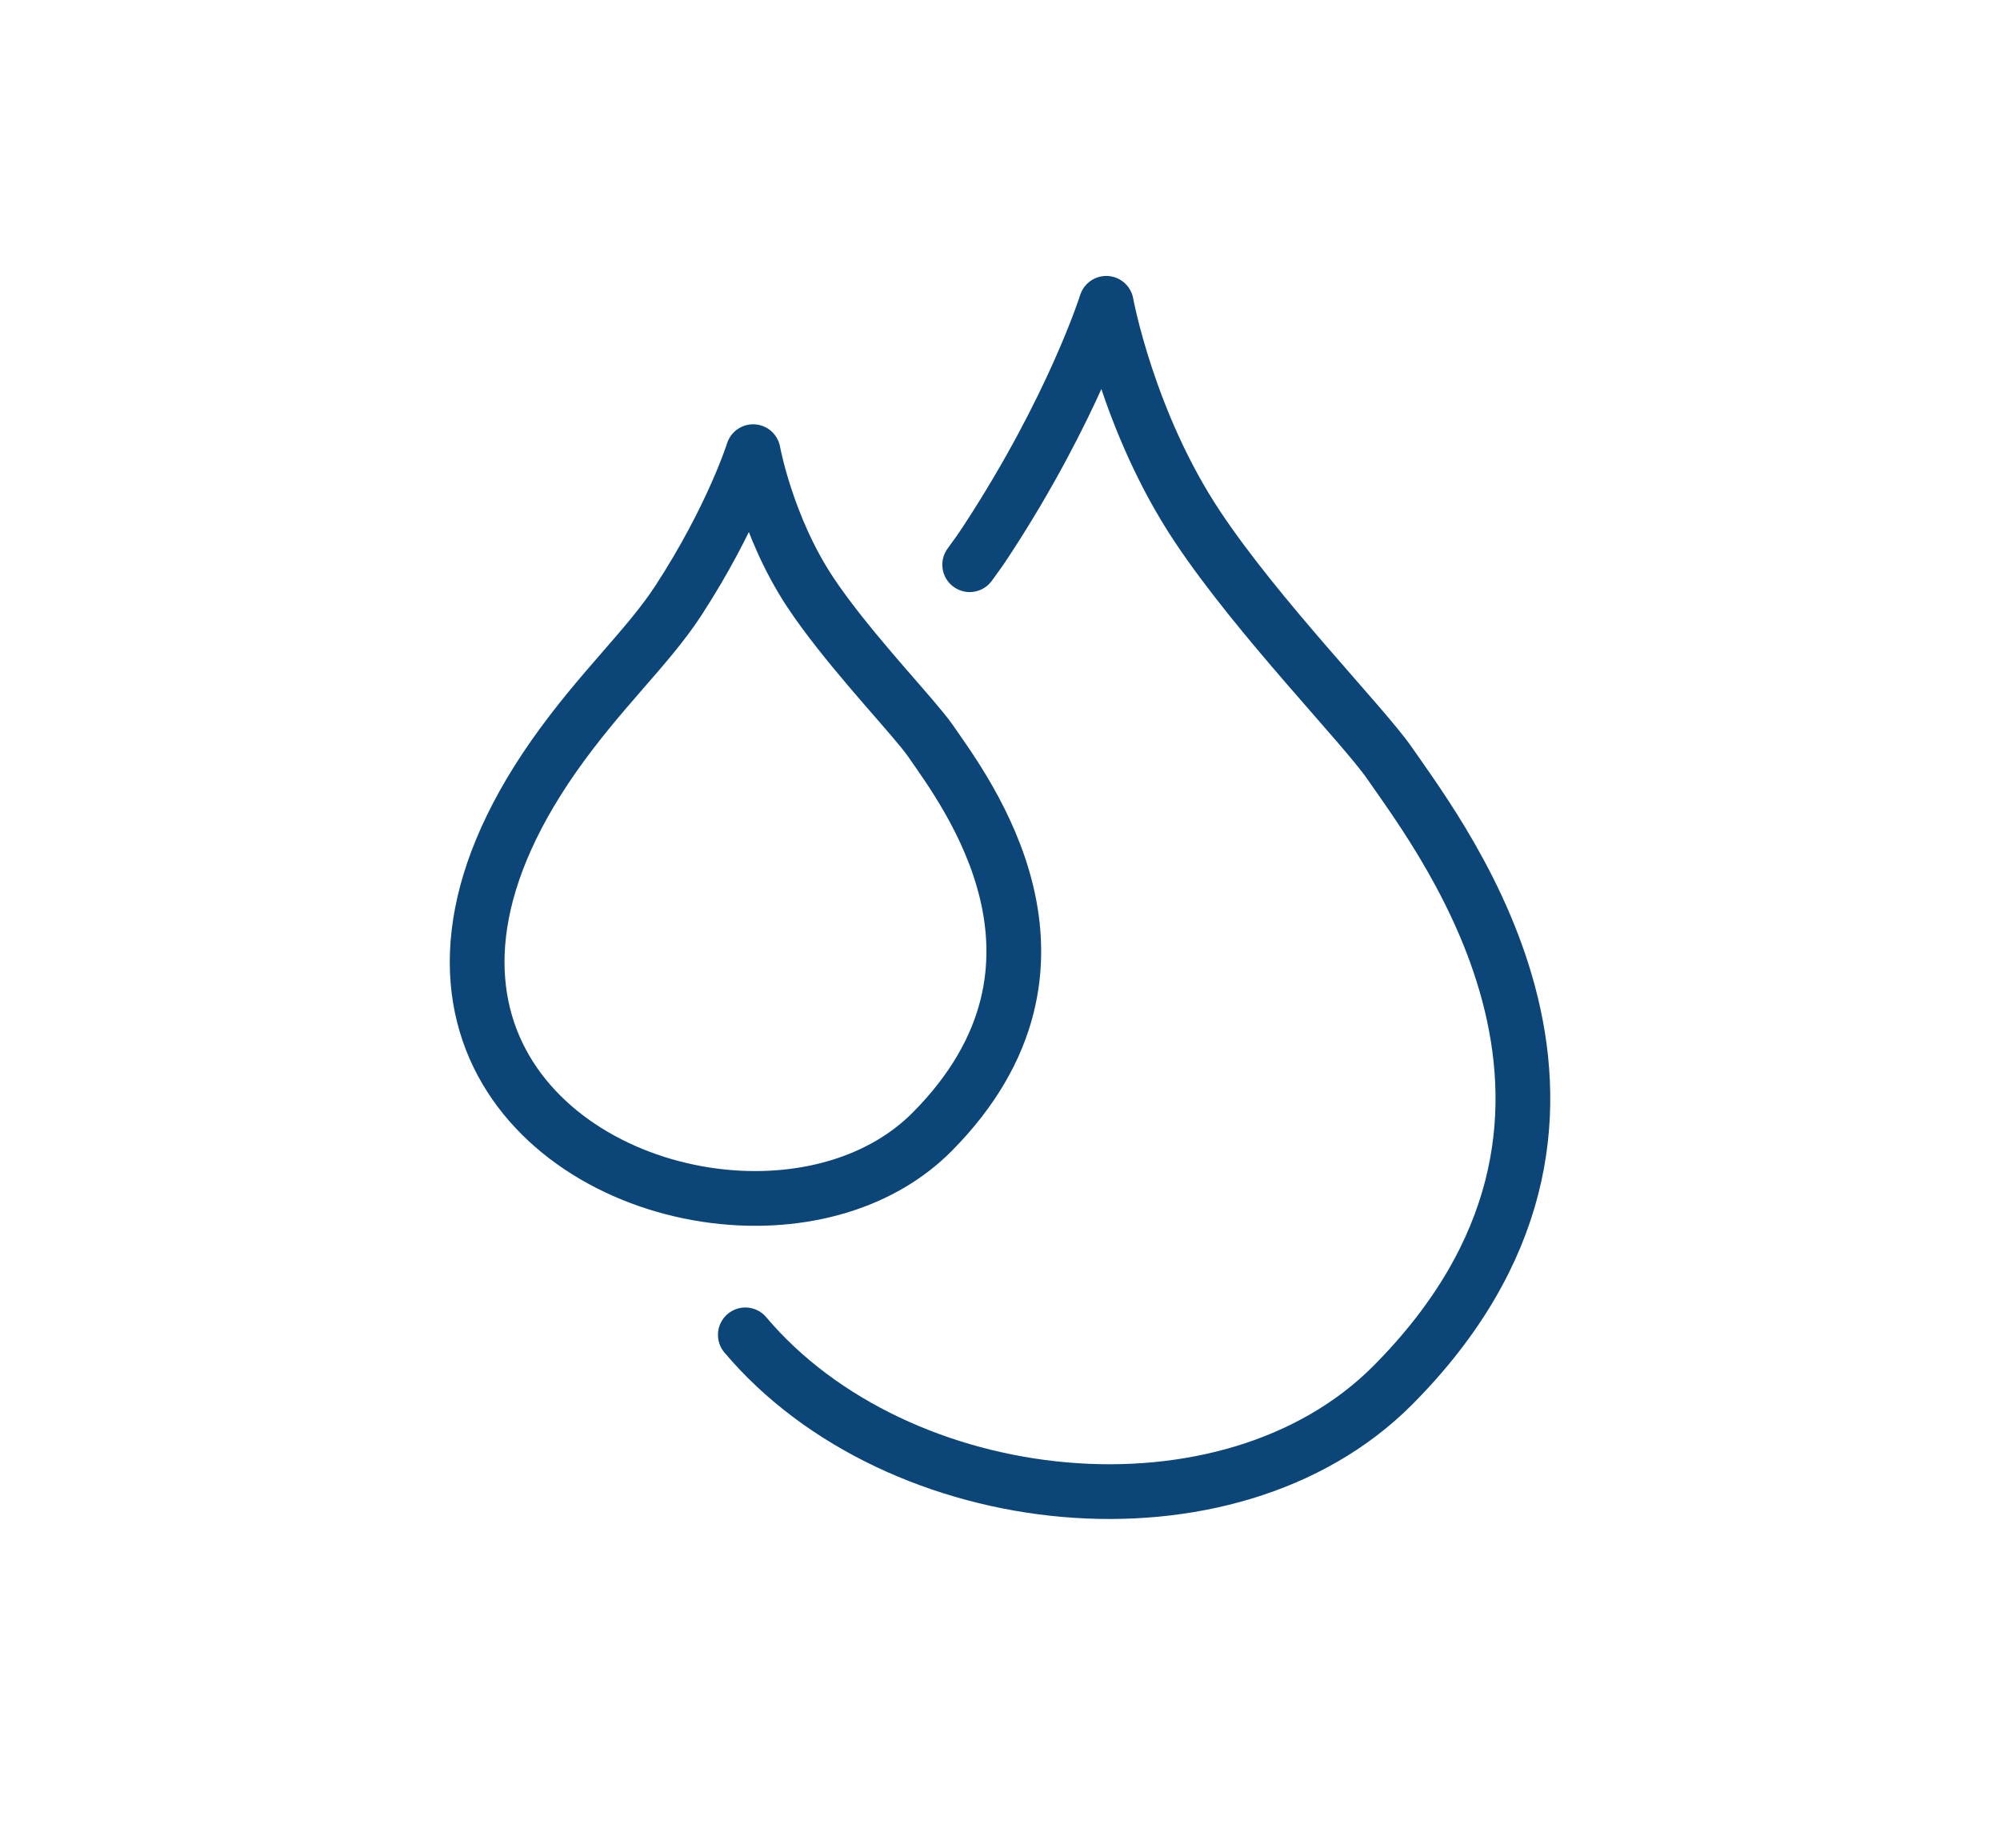
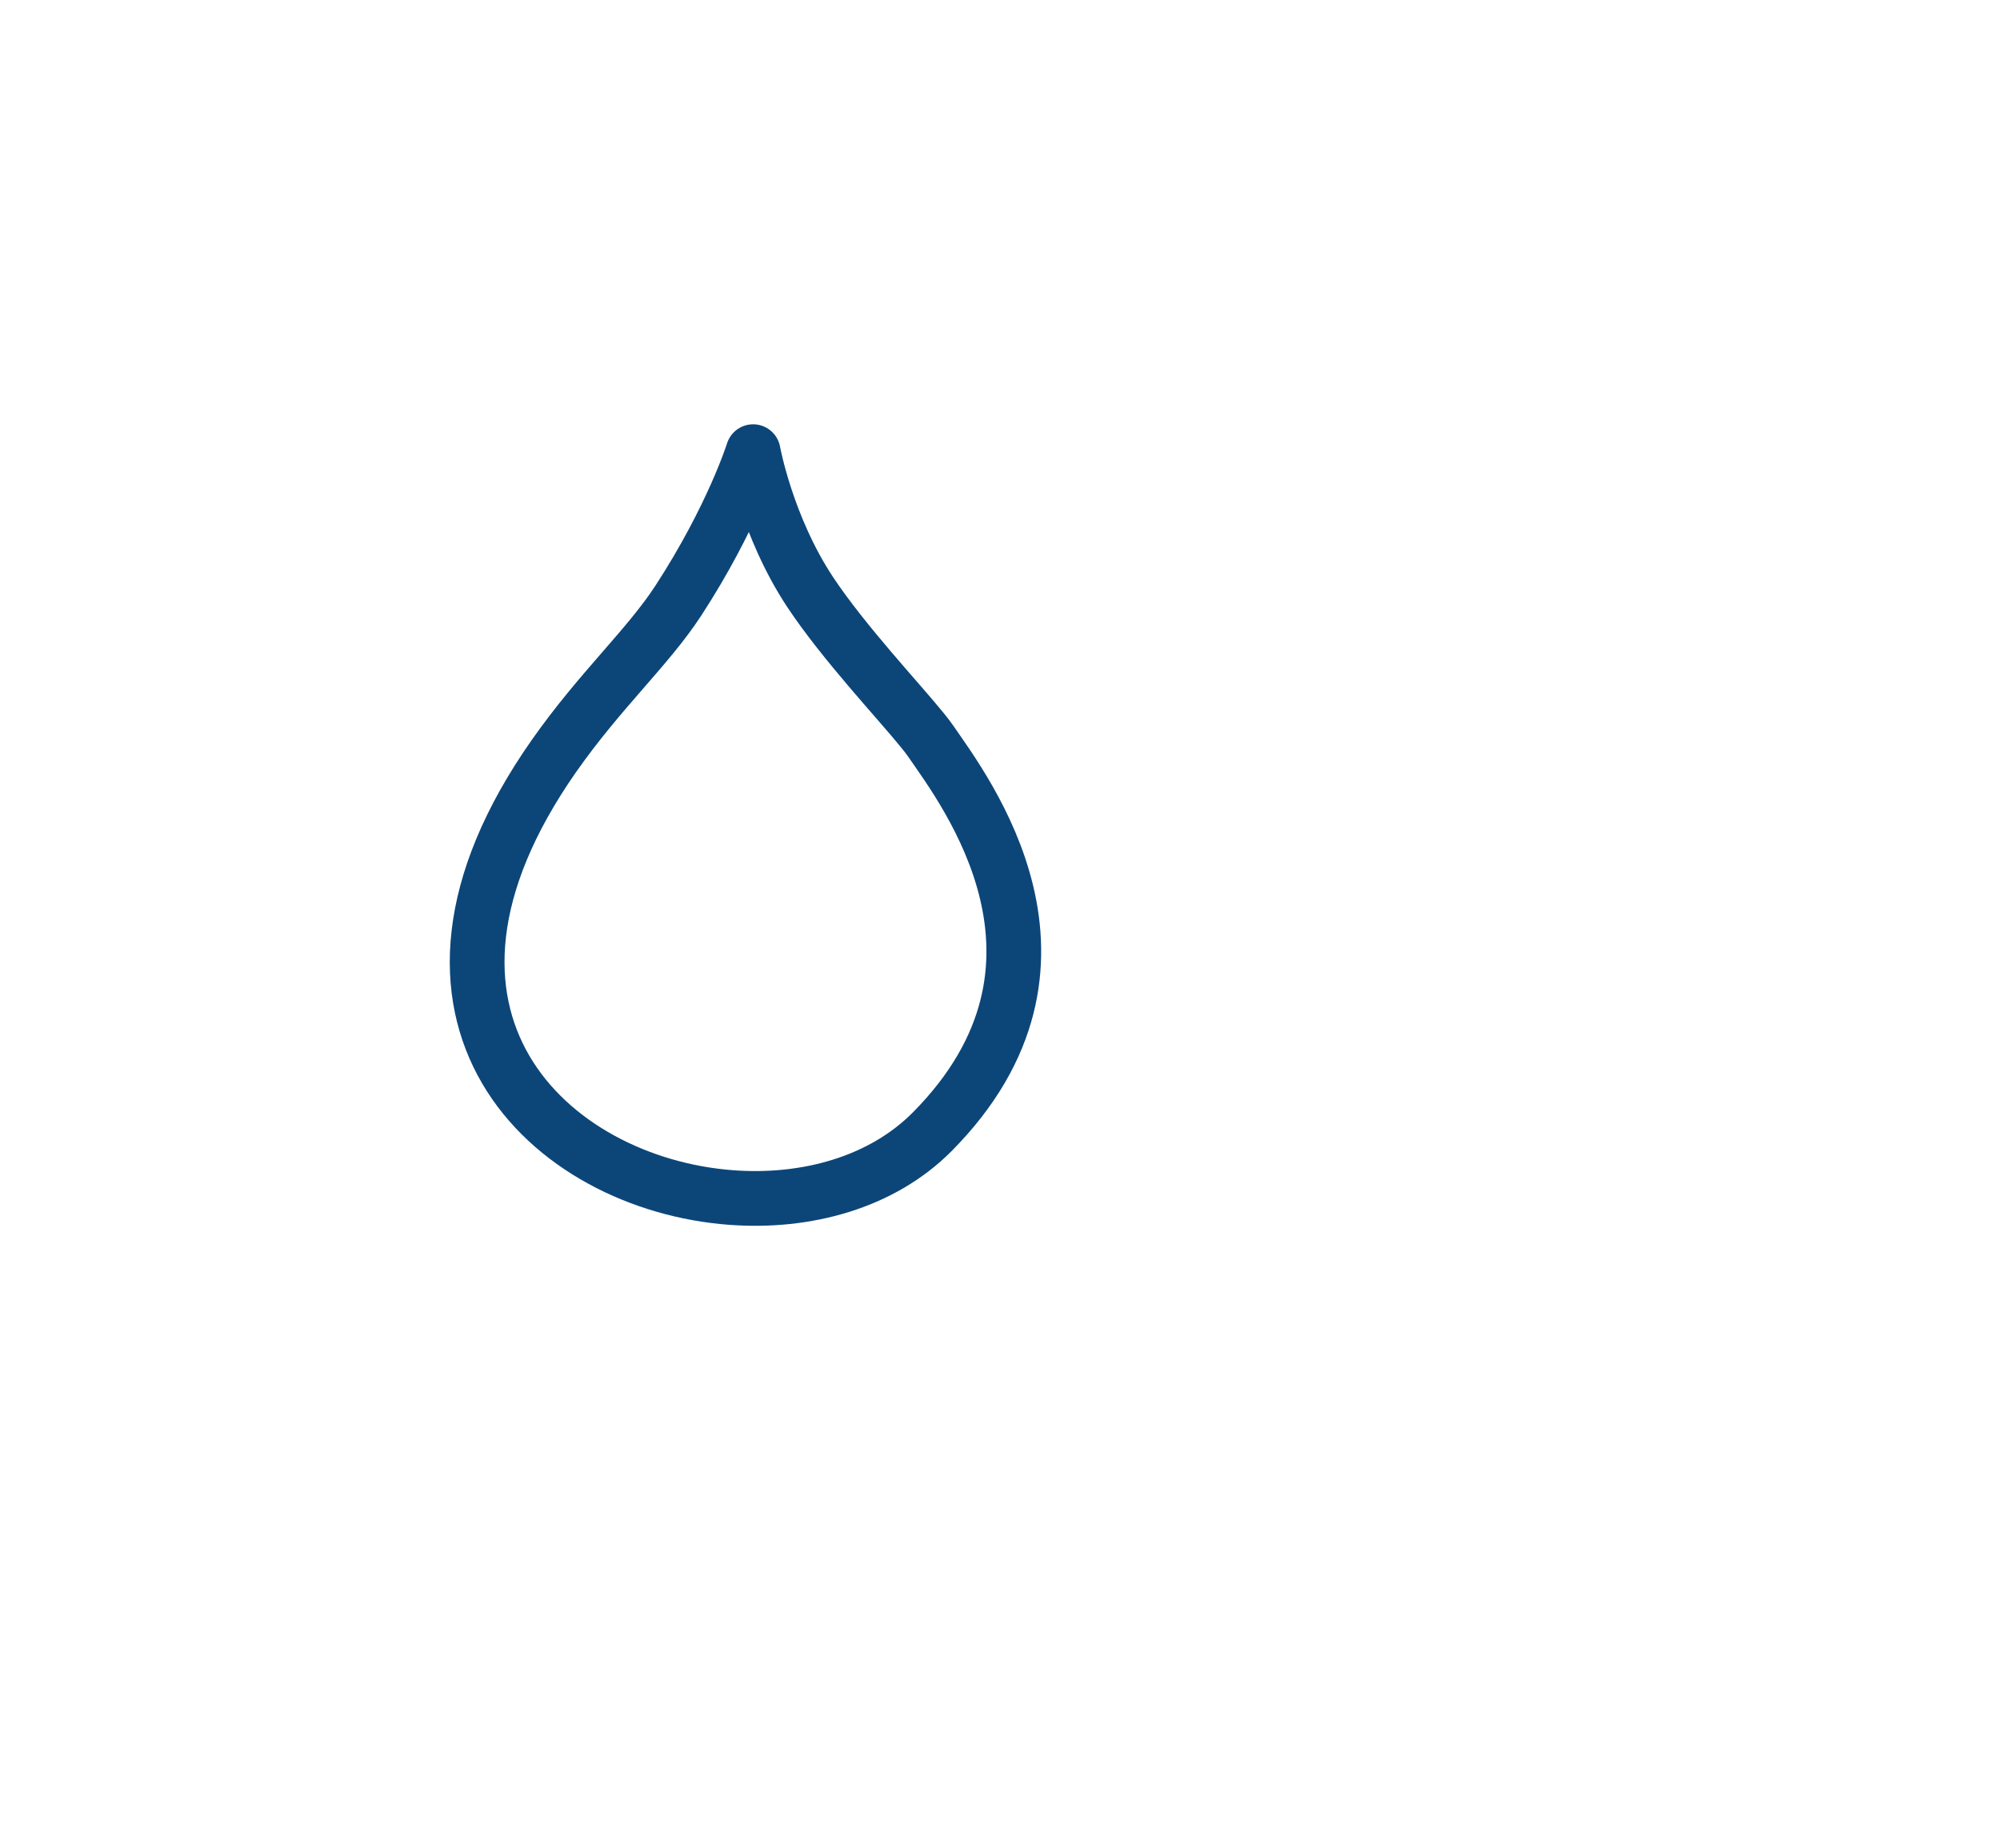
<svg xmlns="http://www.w3.org/2000/svg" id="DESHU" viewBox="0 0 292.3 270.09">
  <defs>
    <style>.cls-1{fill:none;stroke:#0c4679;stroke-linecap:round;stroke-linejoin:round;stroke-width:8px;}</style>
  </defs>
-   <path class="cls-1" d="M141.72,82.53c.88-1.18,1.71-2.36,2.49-3.56,12.68-19.39,17.47-34.64,17.47-34.64,0,0,3.16,17.37,13.34,32.65,8.91,13.38,24.17,28.95,28.04,34.52,8.25,11.93,39.16,52.05.5,90.95-24.06,24.16-72.39,18.99-94.63-7.36" />
  <path class="cls-1" d="M136.27,165.38c-7.38,7.45-18.42,10.46-29.39,9.64-26.53-1.97-52.69-26.32-25.93-64.52,6.8-9.69,13.69-15.82,18.19-22.72,7.93-12.19,10.93-21.77,10.93-21.77,0,0,1.98,10.92,8.34,20.53,4.92,7.41,12.92,15.89,16.4,20.19.47.58.86,1.08,1.15,1.5,5.16,7.49,24.5,32.71.31,57.15Z" />
</svg>